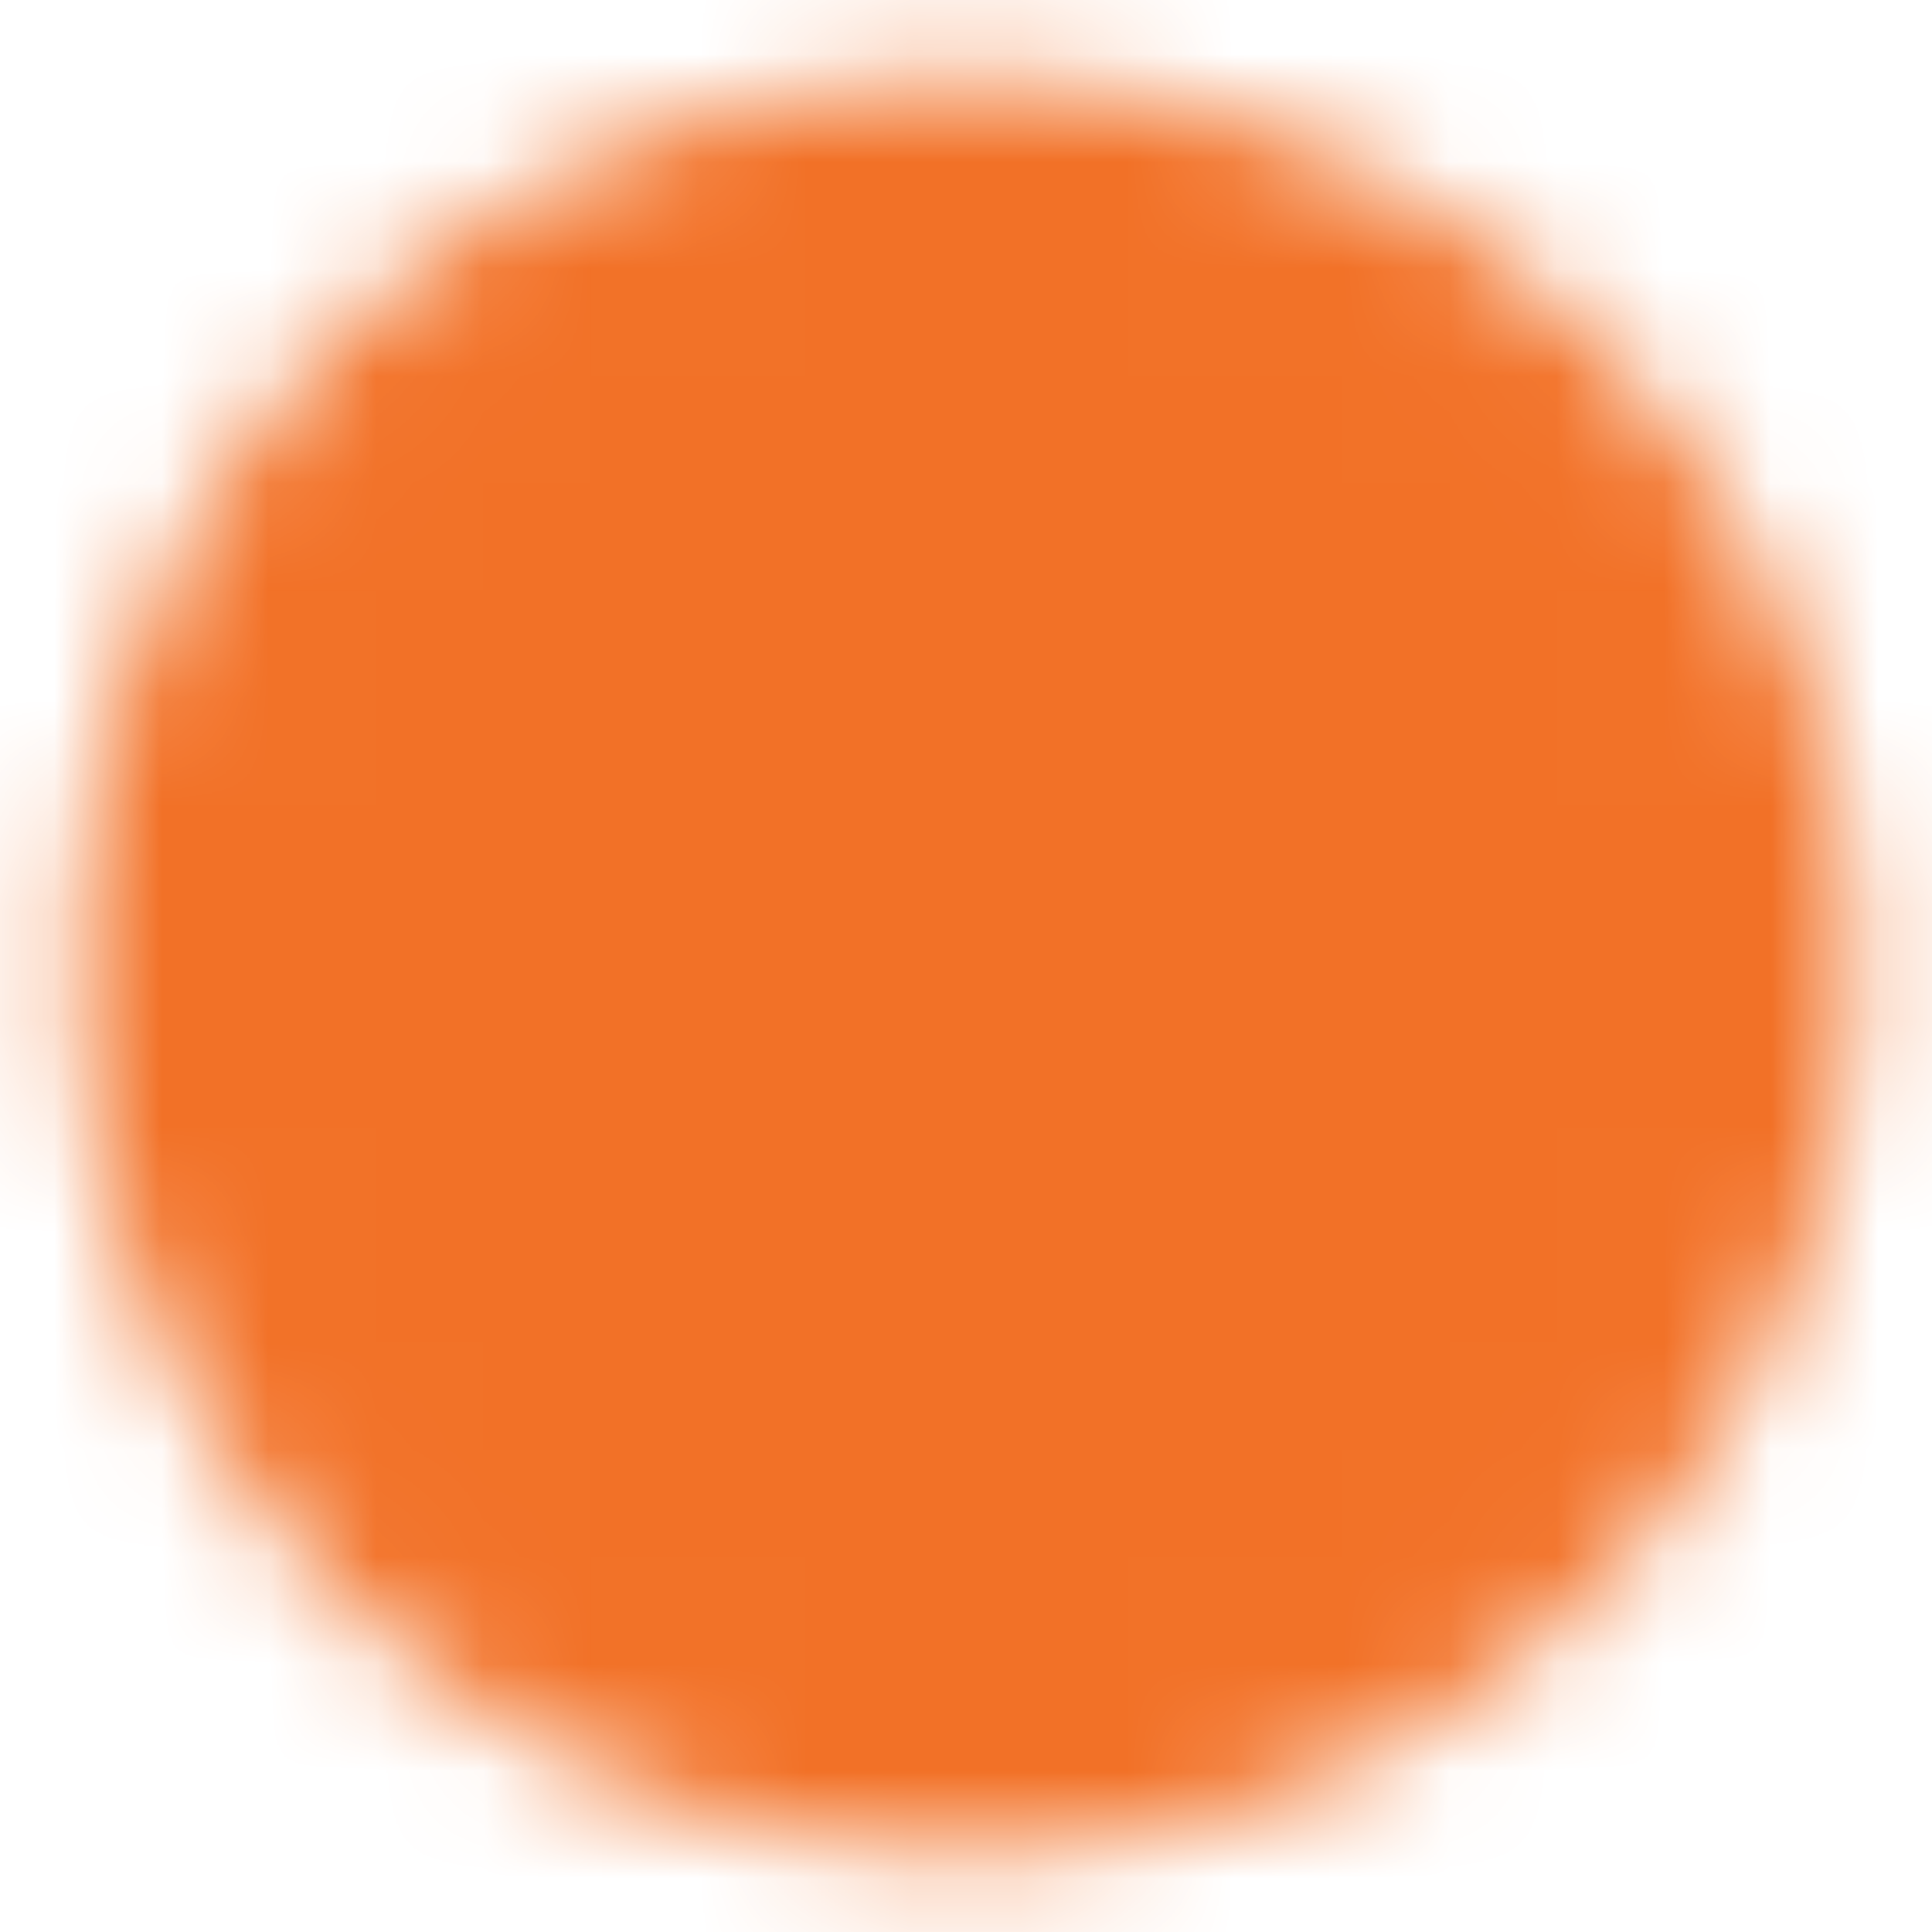
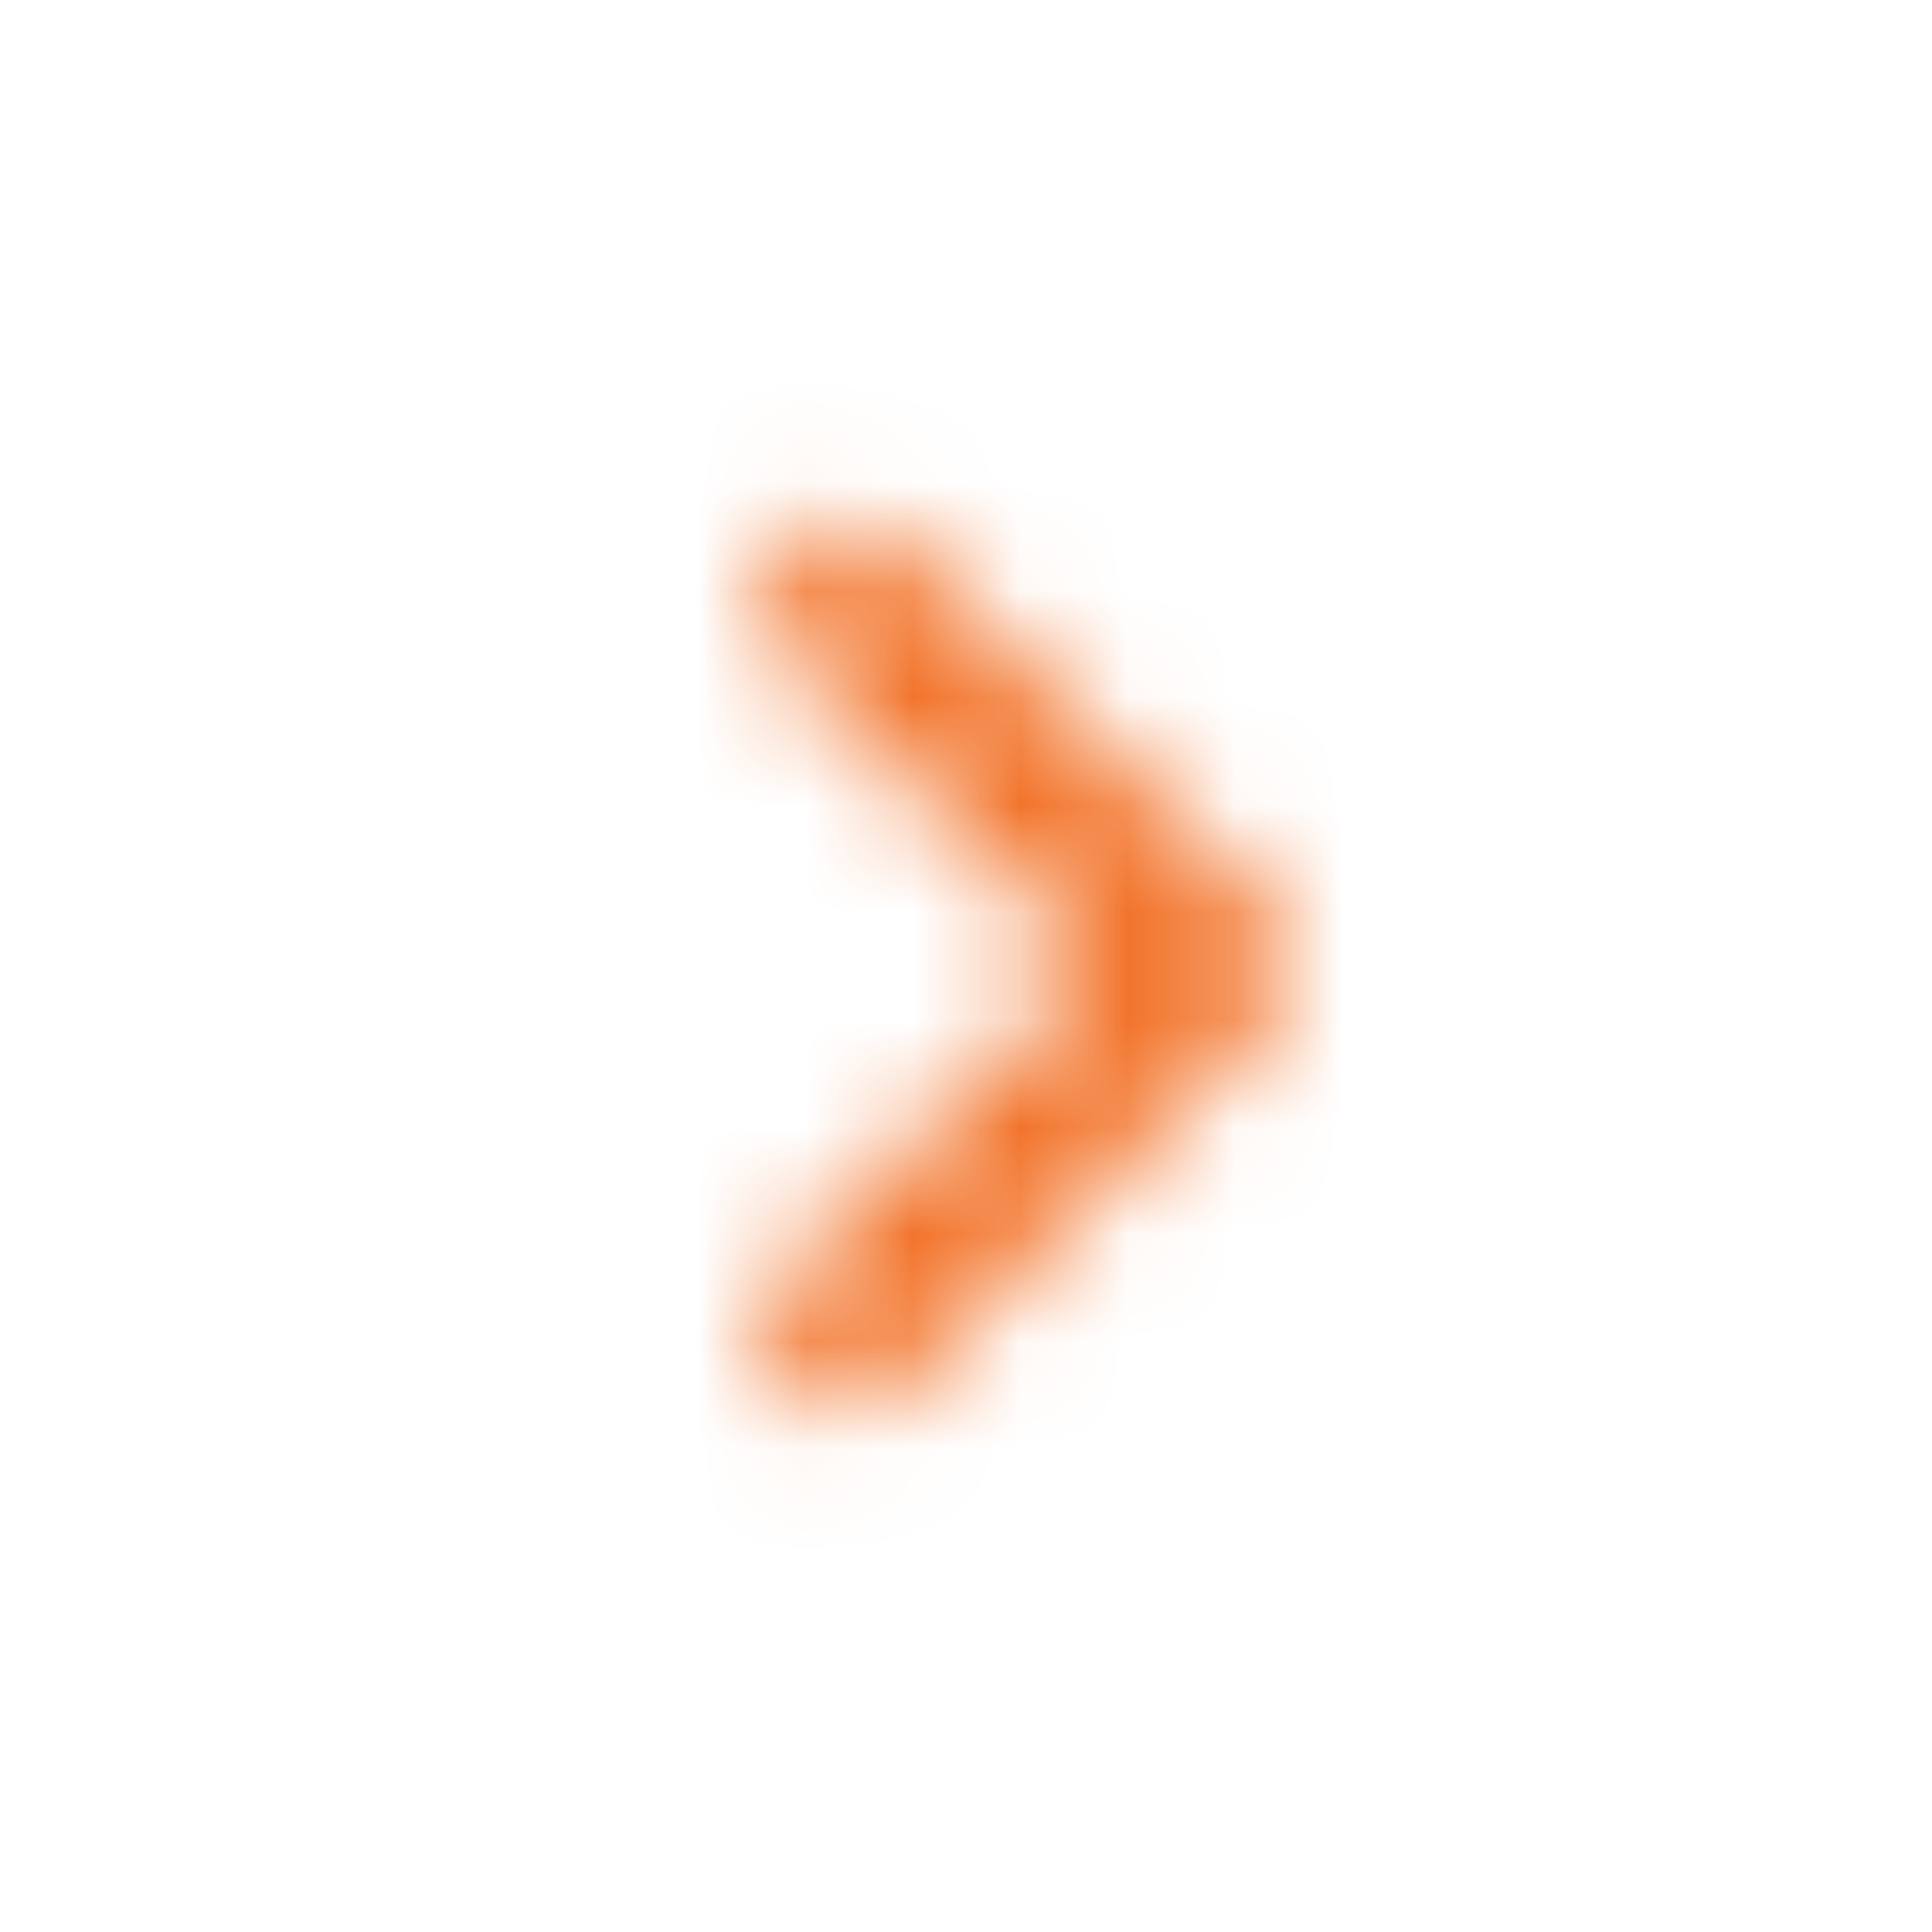
<svg xmlns="http://www.w3.org/2000/svg" width="18" height="18" viewBox="0 0 18 18" fill="none">
  <g clip-path="url(#clip0_187_2840)">
    <mask id="mask0_187_2840" style="mask-type:luminance" maskUnits="userSpaceOnUse" x="0" y="0" width="18" height="18">
-       <path d="M9 16.5a7.5 7.5 0 100-15 7.5 7.5 0 000 15z" fill="#fff" stroke="#fff" stroke-width="1.5" stroke-linejoin="round" />
      <path d="M7.877 12.375L11.252 9 7.877 5.625" stroke="#000" stroke-width="1.5" stroke-linecap="round" stroke-linejoin="round" />
    </mask>
    <g mask="url(#mask0_187_2840)">
      <path d="M0 0h18v18H0V0z" fill="#F27127" />
    </g>
  </g>
  <defs>
    <clipPath id="clip0_187_2840">
      <rect width="18" height="18" fill="#fff" />
    </clipPath>
  </defs>
</svg>